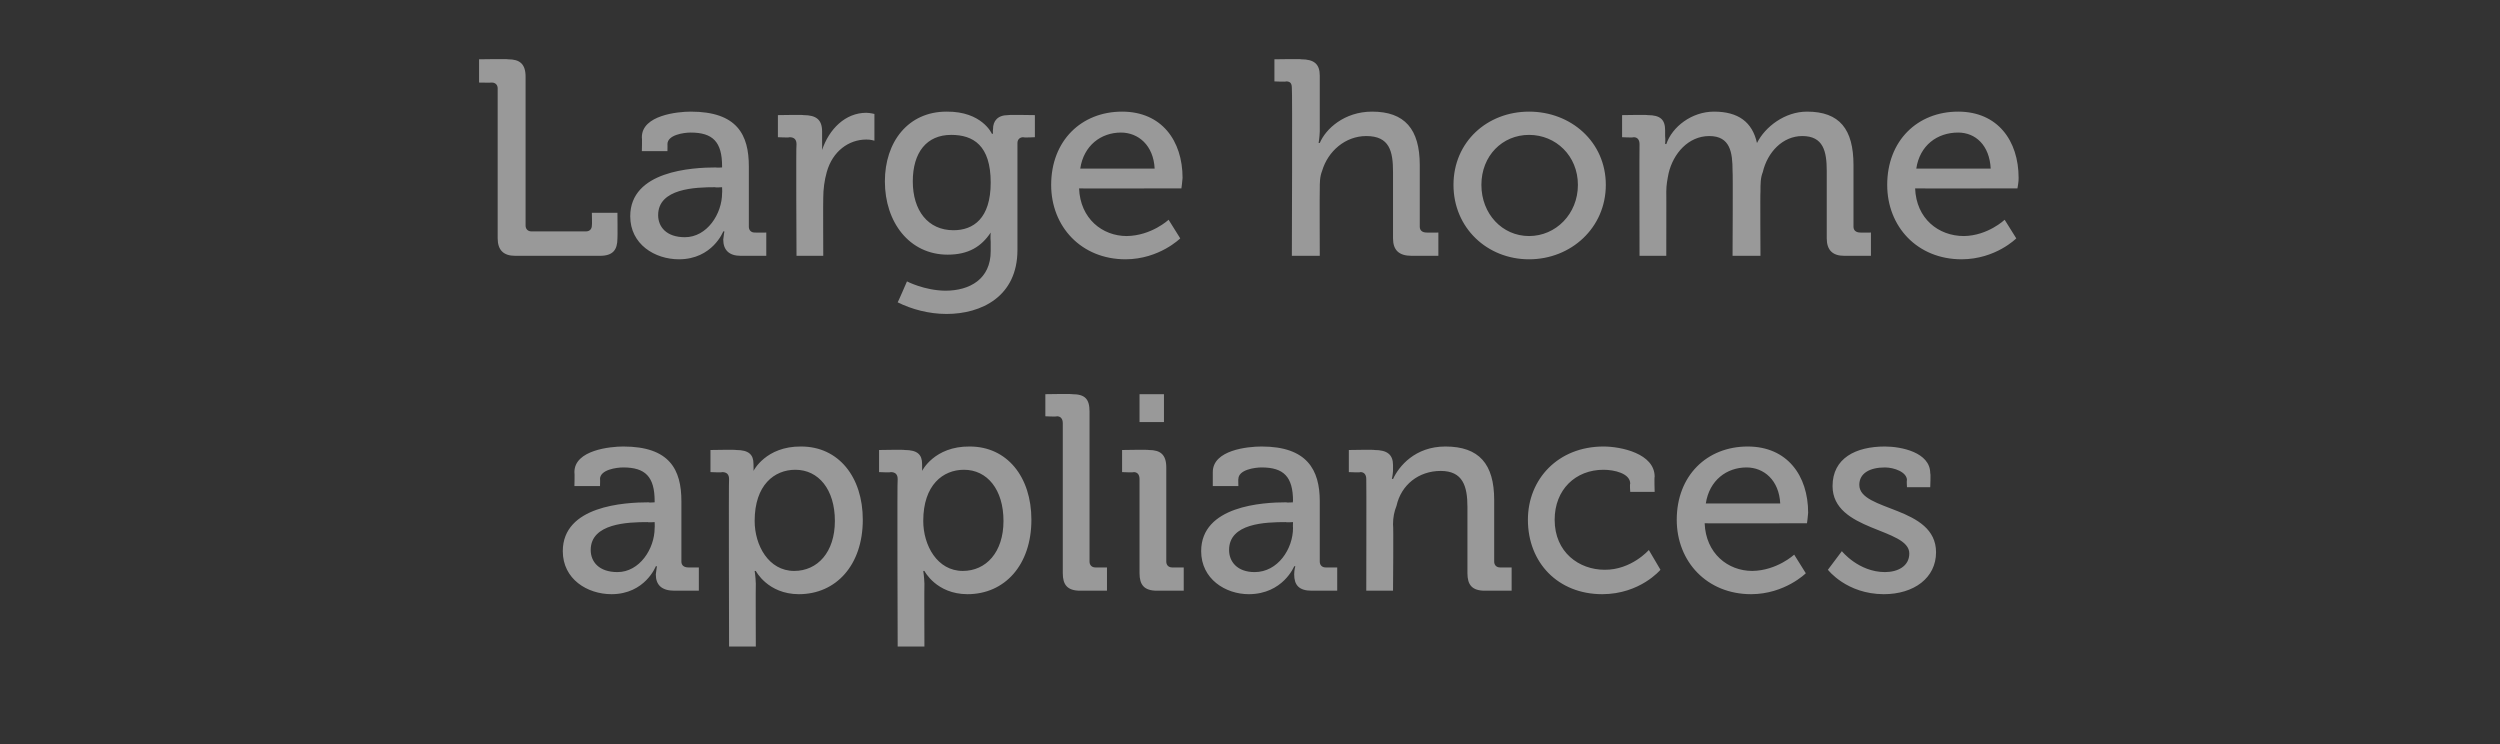
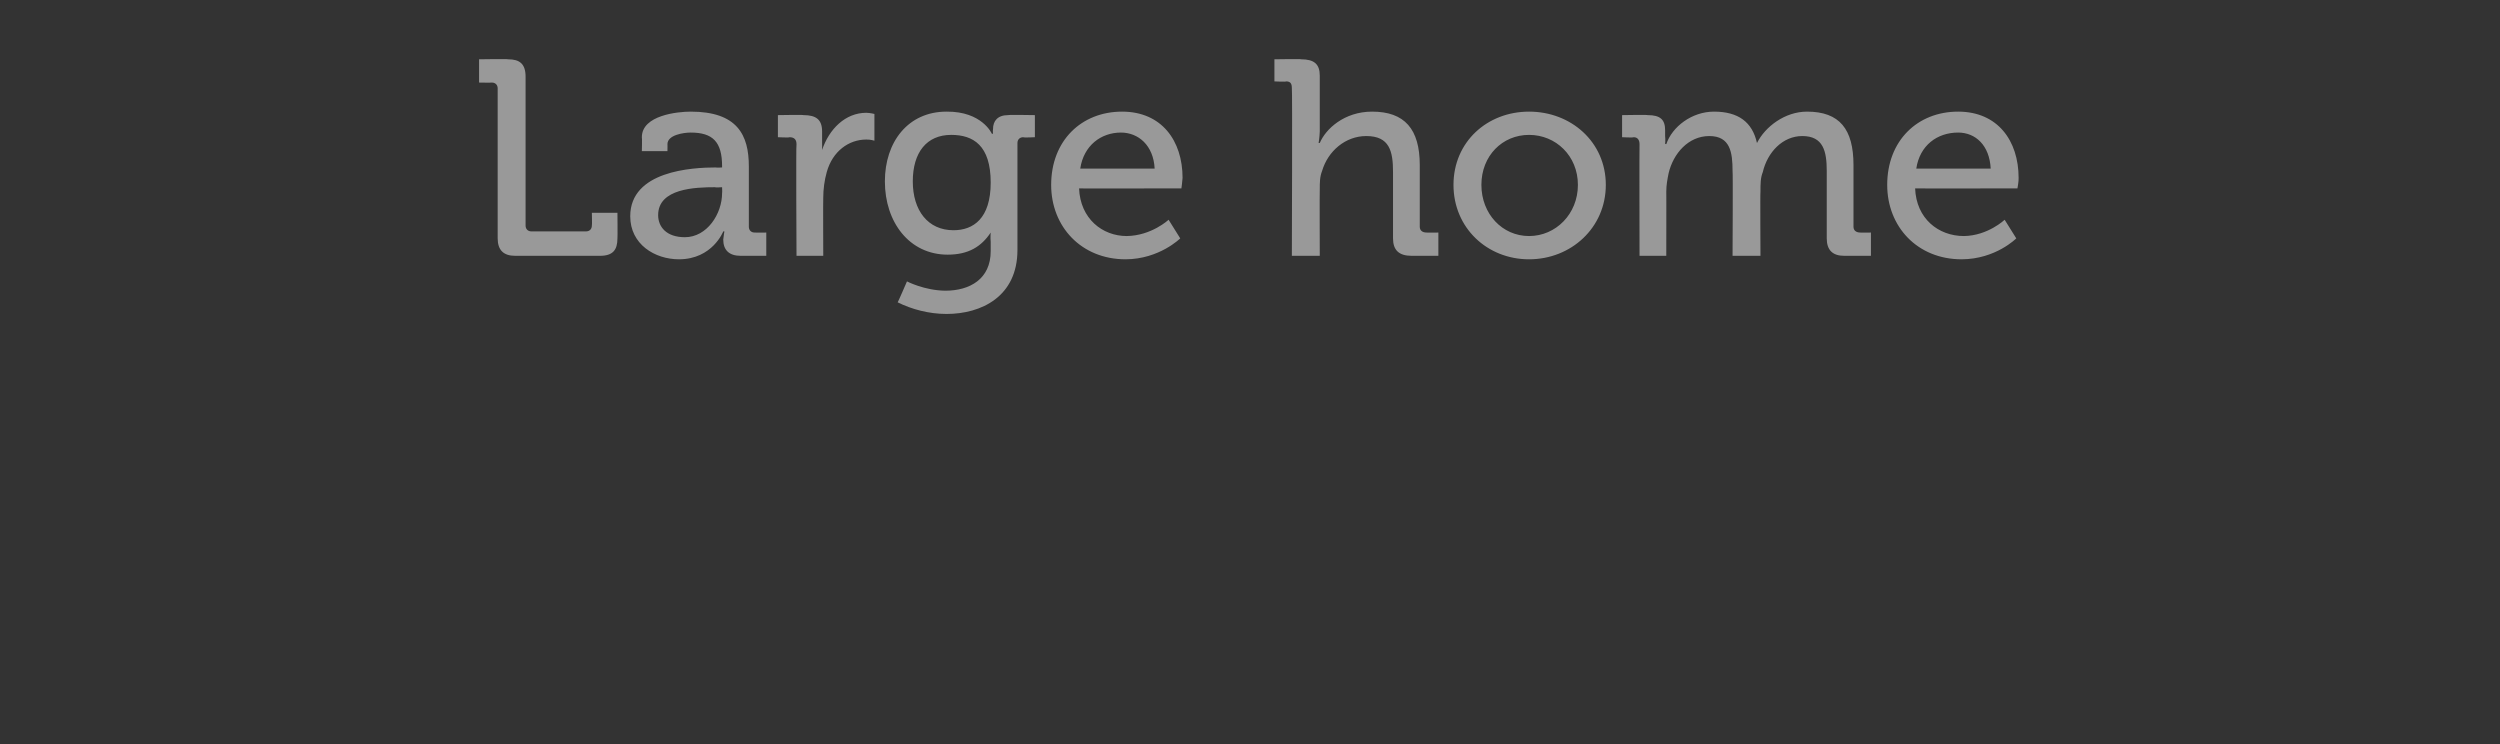
<svg xmlns="http://www.w3.org/2000/svg" version="1.1" width="215px" height="64px" viewBox="0 -4 215 64" style="top:-4px">
  <rect x="0" y="-4" width="215" height="64" fill="#333333" stroke="none" />
  <desc>Large home appliances</desc>
  <defs />
  <g id="Polygon202961">
-     <path d="M 55.8 39.2 C 55.77 39.24 56.3 39.2 56.3 39.2 C 56.3 39.2 56.3 39.12 56.3 39.1 C 56.3 37 55.5 36.2 53.6 36.2 C 53 36.2 51.6 36.4 51.6 37.2 C 51.62 37.15 51.6 37.8 51.6 37.8 L 49.4 37.8 C 49.4 37.8 49.43 36.65 49.4 36.6 C 49.4 34.7 52.5 34.4 53.6 34.4 C 57.6 34.4 58.6 36.4 58.6 39.1 C 58.6 39.1 58.6 44.3 58.6 44.3 C 58.6 44.6 58.8 44.8 59.2 44.8 C 59.15 44.81 60.1 44.8 60.1 44.8 L 60.1 46.8 C 60.1 46.8 57.95 46.8 58 46.8 C 56.9 46.8 56.4 46.3 56.4 45.4 C 56.44 45 56.5 44.7 56.5 44.7 L 56.4 44.7 C 56.4 44.7 55.48 47.09 52.6 47.1 C 50.5 47.1 48.4 45.8 48.4 43.4 C 48.4 39.5 53.7 39.2 55.8 39.2 Z M 53.1 45.2 C 55 45.2 56.3 43.2 56.3 41.4 C 56.32 41.35 56.3 40.9 56.3 40.9 C 56.3 40.9 55.72 40.94 55.7 40.9 C 54 40.9 50.8 41 50.8 43.3 C 50.8 44.3 51.5 45.2 53.1 45.2 Z M 62.7 37.2 C 62.7 36.8 62.5 36.6 62.1 36.6 C 62.13 36.65 61.1 36.6 61.1 36.6 L 61.1 34.7 C 61.1 34.7 63.33 34.66 63.3 34.7 C 64.4 34.7 64.8 35.1 64.8 35.9 C 64.82 36.24 64.8 36.5 64.8 36.5 L 64.8 36.5 C 64.8 36.5 65.85 34.37 68.9 34.4 C 72.1 34.4 74.2 37 74.2 40.7 C 74.2 44.6 71.9 47.1 68.7 47.1 C 66.02 47.09 65 45.1 65 45.1 L 64.9 45.1 C 64.9 45.1 64.98 45.58 65 46.2 C 64.98 46.2 65 51.6 65 51.6 L 62.7 51.6 C 62.7 51.6 62.66 37.18 62.7 37.2 Z M 68.3 45.1 C 70.3 45.1 71.8 43.5 71.8 40.8 C 71.8 38.1 70.4 36.4 68.4 36.4 C 66.6 36.4 64.9 37.7 64.9 40.8 C 64.9 42.9 66.1 45.1 68.3 45.1 Z M 77.2 37.2 C 77.2 36.8 77 36.6 76.6 36.6 C 76.62 36.65 75.6 36.6 75.6 36.6 L 75.6 34.7 C 75.6 34.7 77.82 34.66 77.8 34.7 C 78.9 34.7 79.3 35.1 79.3 35.9 C 79.31 36.24 79.3 36.5 79.3 36.5 L 79.3 36.5 C 79.3 36.5 80.34 34.37 83.4 34.4 C 86.6 34.4 88.7 37 88.7 40.7 C 88.7 44.6 86.4 47.1 83.2 47.1 C 80.51 47.09 79.5 45.1 79.5 45.1 L 79.4 45.1 C 79.4 45.1 79.48 45.58 79.5 46.2 C 79.48 46.2 79.5 51.6 79.5 51.6 L 77.2 51.6 C 77.2 51.6 77.15 37.18 77.2 37.2 Z M 82.8 45.1 C 84.8 45.1 86.3 43.5 86.3 40.8 C 86.3 38.1 84.9 36.4 82.9 36.4 C 81.1 36.4 79.4 37.7 79.4 40.8 C 79.4 42.9 80.6 45.1 82.8 45.1 Z M 91.4 32.4 C 91.4 32 91.2 31.8 90.9 31.8 C 90.86 31.85 89.9 31.8 89.9 31.8 L 89.9 29.9 C 89.9 29.9 92.18 29.86 92.2 29.9 C 93.3 29.9 93.7 30.3 93.7 31.4 C 93.7 31.4 93.7 44.3 93.7 44.3 C 93.7 44.6 93.9 44.8 94.2 44.8 C 94.24 44.81 95.2 44.8 95.2 44.8 L 95.2 46.8 C 95.2 46.8 92.92 46.8 92.9 46.8 C 91.8 46.8 91.4 46.3 91.4 45.3 C 91.4 45.3 91.4 32.4 91.4 32.4 Z M 98 29.9 L 100.1 29.9 L 100.1 32.3 L 98 32.3 L 98 29.9 Z M 98 37.2 C 98 36.8 97.8 36.6 97.5 36.6 C 97.46 36.65 96.5 36.6 96.5 36.6 L 96.5 34.7 C 96.5 34.7 98.75 34.66 98.8 34.7 C 99.8 34.7 100.3 35.1 100.3 36.2 C 100.3 36.2 100.3 44.3 100.3 44.3 C 100.3 44.6 100.5 44.8 100.8 44.8 C 100.82 44.81 101.8 44.8 101.8 44.8 L 101.8 46.8 C 101.8 46.8 99.52 46.8 99.5 46.8 C 98.4 46.8 98 46.3 98 45.3 C 98 45.3 98 37.2 98 37.2 Z M 110.6 39.2 C 110.63 39.24 111.2 39.2 111.2 39.2 C 111.2 39.2 111.16 39.12 111.2 39.1 C 111.2 37 110.4 36.2 108.5 36.2 C 107.9 36.2 106.5 36.4 106.5 37.2 C 106.48 37.15 106.5 37.8 106.5 37.8 L 104.3 37.8 C 104.3 37.8 104.3 36.65 104.3 36.6 C 104.3 34.7 107.3 34.4 108.5 34.4 C 112.4 34.4 113.5 36.4 113.5 39.1 C 113.5 39.1 113.5 44.3 113.5 44.3 C 113.5 44.6 113.7 44.8 114 44.8 C 114.02 44.81 115 44.8 115 44.8 L 115 46.8 C 115 46.8 112.82 46.8 112.8 46.8 C 111.7 46.8 111.3 46.3 111.3 45.4 C 111.3 45 111.4 44.7 111.4 44.7 L 111.3 44.7 C 111.3 44.7 110.34 47.09 107.4 47.1 C 105.4 47.1 103.3 45.8 103.3 43.4 C 103.3 39.5 108.6 39.2 110.6 39.2 Z M 107.9 45.2 C 109.9 45.2 111.2 43.2 111.2 41.4 C 111.18 41.35 111.2 40.9 111.2 40.9 C 111.2 40.9 110.58 40.94 110.6 40.9 C 108.8 40.9 105.7 41 105.7 43.3 C 105.7 44.3 106.4 45.2 107.9 45.2 Z M 117.5 37.2 C 117.5 36.8 117.3 36.6 117 36.6 C 116.99 36.65 116 36.6 116 36.6 L 116 34.7 C 116 34.7 118.24 34.66 118.2 34.7 C 119.3 34.7 119.8 35.1 119.8 36 C 119.8 36 119.8 36.5 119.8 36.5 C 119.78 36.84 119.7 37.2 119.7 37.2 C 119.7 37.2 119.78 37.15 119.8 37.2 C 120.3 36.1 121.7 34.4 124.3 34.4 C 127.2 34.4 128.5 35.9 128.5 39 C 128.5 39 128.5 44.3 128.5 44.3 C 128.5 44.6 128.7 44.8 129 44.8 C 129.04 44.81 130 44.8 130 44.8 L 130 46.8 C 130 46.8 127.72 46.8 127.7 46.8 C 126.6 46.8 126.2 46.3 126.2 45.3 C 126.2 45.3 126.2 39.6 126.2 39.6 C 126.2 37.8 125.8 36.5 123.9 36.5 C 122 36.5 120.5 37.7 120.1 39.5 C 119.9 40 119.8 40.5 119.8 41.1 C 119.85 41.11 119.8 46.8 119.8 46.8 L 117.5 46.8 C 117.5 46.8 117.52 37.18 117.5 37.2 Z M 137.9 34.4 C 139.4 34.4 142.3 35 142.3 37 C 142.26 37.03 142.3 38.3 142.3 38.3 L 140.2 38.3 C 140.2 38.3 140.15 37.61 140.2 37.6 C 140.2 36.7 138.8 36.4 137.9 36.4 C 135.5 36.4 133.7 38.1 133.7 40.7 C 133.7 43.5 135.8 45 138 45 C 140.3 45.02 141.8 43.3 141.8 43.3 L 142.8 45 C 142.8 45 141.06 47.09 137.8 47.1 C 134 47.1 131.4 44.4 131.4 40.7 C 131.4 37.2 134 34.4 137.9 34.4 Z M 150.3 34.4 C 153.7 34.4 155.5 36.9 155.5 40.1 C 155.49 40.37 155.4 41 155.4 41 C 155.4 41 146.56 41.02 146.6 41 C 146.7 43.6 148.6 45.1 150.7 45.1 C 152.82 45.07 154.3 43.7 154.3 43.7 L 155.3 45.3 C 155.3 45.3 153.5 47.09 150.6 47.1 C 146.8 47.1 144.2 44.3 144.2 40.7 C 144.2 36.9 146.8 34.4 150.3 34.4 Z M 153.1 39.3 C 153 37.3 151.7 36.2 150.2 36.2 C 148.5 36.2 147 37.3 146.7 39.3 C 146.7 39.3 153.1 39.3 153.1 39.3 Z M 158.4 43.4 C 158.4 43.4 159.83 45.19 162.1 45.2 C 163.2 45.2 164.2 44.7 164.2 43.6 C 164.2 41.4 157.6 41.7 157.6 37.8 C 157.6 35.4 159.6 34.4 162.1 34.4 C 163.5 34.4 166 34.9 166 36.7 C 166.05 36.72 166 37.9 166 37.9 L 164 37.9 C 164 37.9 163.96 37.27 164 37.3 C 164 36.6 162.9 36.2 162.1 36.2 C 160.8 36.2 159.9 36.7 159.9 37.7 C 159.9 40 166.5 39.5 166.5 43.5 C 166.5 45.7 164.6 47.1 162 47.1 C 158.8 47.09 157.2 45 157.2 45 L 158.4 43.4 Z " stroke="none" fill="#fff" fill-opacity="0.5" />
-   </g>
+     </g>
  <g id="Polygon202960">
    <path d="M 42.8 3.6 C 42.8 3.3 42.6 3.1 42.3 3.1 C 42.27 3.12 41.2 3.1 41.2 3.1 L 41.2 1.1 C 41.2 1.1 43.66 1.06 43.7 1.1 C 44.7 1.1 45.2 1.5 45.2 2.6 C 45.2 2.6 45.2 15.4 45.2 15.4 C 45.2 15.7 45.4 15.9 45.7 15.9 C 45.7 15.9 50.4 15.9 50.4 15.9 C 50.7 15.9 50.9 15.7 50.9 15.4 C 50.93 15.41 50.9 14.3 50.9 14.3 L 53.1 14.3 C 53.1 14.3 53.12 16.46 53.1 16.5 C 53.1 17.5 52.7 18 51.6 18 C 51.6 18 44.3 18 44.3 18 C 43.3 18 42.8 17.5 42.8 16.5 C 42.8 16.5 42.8 3.6 42.8 3.6 Z M 61.6 10.4 C 61.56 10.44 62.1 10.4 62.1 10.4 C 62.1 10.4 62.09 10.32 62.1 10.3 C 62.1 8.2 61.3 7.4 59.4 7.4 C 58.8 7.4 57.4 7.6 57.4 8.4 C 57.41 8.35 57.4 9 57.4 9 L 55.2 9 C 55.2 9 55.23 7.85 55.2 7.8 C 55.2 5.9 58.3 5.6 59.4 5.6 C 63.4 5.6 64.4 7.6 64.4 10.3 C 64.4 10.3 64.4 15.5 64.4 15.5 C 64.4 15.8 64.6 16 64.9 16 C 64.95 16.01 65.9 16 65.9 16 L 65.9 18 C 65.9 18 63.75 18 63.7 18 C 62.7 18 62.2 17.5 62.2 16.6 C 62.24 16.2 62.3 15.9 62.3 15.9 L 62.2 15.9 C 62.2 15.9 61.28 18.29 58.4 18.3 C 56.3 18.3 54.2 17 54.2 14.6 C 54.2 10.7 59.5 10.4 61.6 10.4 Z M 58.9 16.4 C 60.8 16.4 62.1 14.4 62.1 12.6 C 62.12 12.55 62.1 12.1 62.1 12.1 C 62.1 12.1 61.52 12.14 61.5 12.1 C 59.8 12.1 56.6 12.2 56.6 14.5 C 56.6 15.5 57.3 16.4 58.9 16.4 Z M 68.5 8.4 C 68.5 8 68.3 7.8 67.9 7.8 C 67.92 7.85 66.9 7.8 66.9 7.8 L 66.9 5.9 C 66.9 5.9 69.15 5.86 69.1 5.9 C 70.2 5.9 70.7 6.3 70.7 7.3 C 70.7 7.3 70.7 8 70.7 8 C 70.71 8.52 70.7 8.9 70.7 8.9 C 70.7 8.9 70.71 8.88 70.7 8.9 C 71.3 7.1 72.7 5.7 74.5 5.7 C 74.86 5.71 75.2 5.8 75.2 5.8 L 75.2 8.1 C 75.2 8.1 74.86 7.99 74.5 8 C 73 8 71.6 9 71.1 10.8 C 70.9 11.5 70.8 12.3 70.8 13 C 70.78 13.03 70.8 18 70.8 18 L 68.5 18 C 68.5 18 68.45 8.38 68.5 8.4 Z M 81.4 5.6 C 84.46 5.57 85.3 7.5 85.3 7.5 L 85.4 7.5 C 85.4 7.5 85.37 7.27 85.4 7.1 C 85.4 6.4 85.8 5.9 86.7 5.9 C 86.72 5.86 89 5.9 89 5.9 L 89 7.8 C 89 7.8 88.01 7.85 88 7.8 C 87.7 7.8 87.5 8 87.5 8.3 C 87.5 8.3 87.5 17.5 87.5 17.5 C 87.5 21.5 84.4 23 81.4 23 C 79.9 23 78.4 22.6 77.2 22 C 77.21 22.03 78 20.2 78 20.2 C 78 20.2 79.49 20.98 81.3 21 C 83.4 21 85.2 20 85.2 17.6 C 85.2 17.6 85.2 16.8 85.2 16.8 C 85.16 16.39 85.2 16 85.2 16 C 85.2 16 85.16 16.01 85.2 16 C 84.4 17.2 83.3 17.9 81.5 17.9 C 78.2 17.9 76.1 15.1 76.1 11.6 C 76.1 8.2 78.1 5.6 81.4 5.6 Z M 85.2 11.7 C 85.2 8.5 83.7 7.6 81.8 7.6 C 79.7 7.6 78.5 9.1 78.5 11.6 C 78.5 14.1 79.8 15.8 82 15.8 C 83.7 15.8 85.2 14.8 85.2 11.7 Z M 96.5 5.6 C 99.9 5.6 101.7 8.1 101.7 11.3 C 101.69 11.57 101.6 12.2 101.6 12.2 C 101.6 12.2 92.76 12.22 92.8 12.2 C 92.9 14.8 94.8 16.3 96.9 16.3 C 99.03 16.27 100.5 14.9 100.5 14.9 L 101.5 16.5 C 101.5 16.5 99.7 18.29 96.8 18.3 C 93 18.3 90.4 15.5 90.4 11.9 C 90.4 8.1 93 5.6 96.5 5.6 Z M 99.3 10.5 C 99.2 8.5 97.9 7.4 96.4 7.4 C 94.7 7.4 93.2 8.5 92.9 10.5 C 92.9 10.5 99.3 10.5 99.3 10.5 Z M 111.1 3.6 C 111.1 3.2 111 3 110.6 3 C 110.62 3.05 109.6 3 109.6 3 L 109.6 1.1 C 109.6 1.1 111.94 1.06 111.9 1.1 C 113 1.1 113.5 1.5 113.5 2.5 C 113.5 2.5 113.5 7.3 113.5 7.3 C 113.48 7.85 113.4 8.3 113.4 8.3 C 113.4 8.3 113.48 8.28 113.5 8.3 C 114 7.1 115.6 5.6 118 5.6 C 120.8 5.6 122.1 7.1 122.1 10.2 C 122.1 10.2 122.1 15.5 122.1 15.5 C 122.1 15.8 122.3 16 122.7 16 C 122.67 16.01 123.7 16 123.7 16 L 123.7 18 C 123.7 18 121.37 18 121.4 18 C 120.3 18 119.8 17.5 119.8 16.5 C 119.8 16.5 119.8 10.8 119.8 10.8 C 119.8 9 119.5 7.7 117.5 7.7 C 115.7 7.7 114.2 9 113.7 10.7 C 113.5 11.2 113.5 11.7 113.5 12.3 C 113.48 12.31 113.5 18 113.5 18 L 111.1 18 C 111.1 18 111.15 3.58 111.1 3.6 Z M 131.5 5.6 C 135.1 5.6 138.1 8.2 138.1 11.9 C 138.1 15.6 135.1 18.3 131.5 18.3 C 127.9 18.3 125 15.6 125 11.9 C 125 8.2 127.9 5.6 131.5 5.6 Z M 131.5 16.3 C 133.8 16.3 135.7 14.4 135.7 11.9 C 135.7 9.4 133.8 7.6 131.5 7.6 C 129.2 7.6 127.4 9.4 127.4 11.9 C 127.4 14.4 129.2 16.3 131.5 16.3 Z M 141 8.4 C 141 8 140.8 7.8 140.5 7.8 C 140.45 7.85 139.5 7.8 139.5 7.8 L 139.5 5.9 C 139.5 5.9 141.7 5.86 141.7 5.9 C 142.8 5.9 143.2 6.3 143.2 7.2 C 143.2 7.2 143.2 7.7 143.2 7.7 C 143.24 8.04 143.2 8.4 143.2 8.4 C 143.2 8.4 143.26 8.35 143.3 8.4 C 143.8 6.9 145.5 5.6 147.4 5.6 C 149.5 5.6 150.7 6.5 151.1 8.3 C 151.1 8.3 151.1 8.3 151.1 8.3 C 151.8 6.9 153.5 5.6 155.4 5.6 C 158.2 5.6 159.4 7.1 159.4 10.2 C 159.4 10.2 159.4 15.5 159.4 15.5 C 159.4 15.8 159.6 16 160 16 C 159.96 16.01 160.9 16 160.9 16 L 160.9 18 C 160.9 18 158.64 18 158.6 18 C 157.6 18 157.1 17.5 157.1 16.5 C 157.1 16.5 157.1 10.7 157.1 10.7 C 157.1 9 156.8 7.7 155 7.7 C 153.3 7.7 152 9.1 151.6 10.8 C 151.4 11.3 151.4 11.8 151.4 12.5 C 151.37 12.46 151.4 18 151.4 18 L 149 18 C 149 18 149.04 10.73 149 10.7 C 149 9.1 148.8 7.7 147 7.7 C 145.2 7.7 143.9 9.2 143.5 10.9 C 143.4 11.4 143.3 11.9 143.3 12.5 C 143.31 12.46 143.3 18 143.3 18 L 141 18 C 141 18 140.98 8.38 141 8.4 Z M 168.4 5.6 C 171.8 5.6 173.6 8.1 173.6 11.3 C 173.62 11.57 173.5 12.2 173.5 12.2 C 173.5 12.2 164.69 12.22 164.7 12.2 C 164.8 14.8 166.7 16.3 168.9 16.3 C 170.96 16.27 172.4 14.9 172.4 14.9 L 173.4 16.5 C 173.4 16.5 171.63 18.29 168.7 18.3 C 164.9 18.3 162.3 15.5 162.3 11.9 C 162.3 8.1 164.9 5.6 168.4 5.6 Z M 171.2 10.5 C 171.1 8.5 169.9 7.4 168.4 7.4 C 166.6 7.4 165.1 8.5 164.8 10.5 C 164.8 10.5 171.2 10.5 171.2 10.5 Z " stroke="none" fill="#fff" fill-opacity="0.5" />
  </g>
</svg>